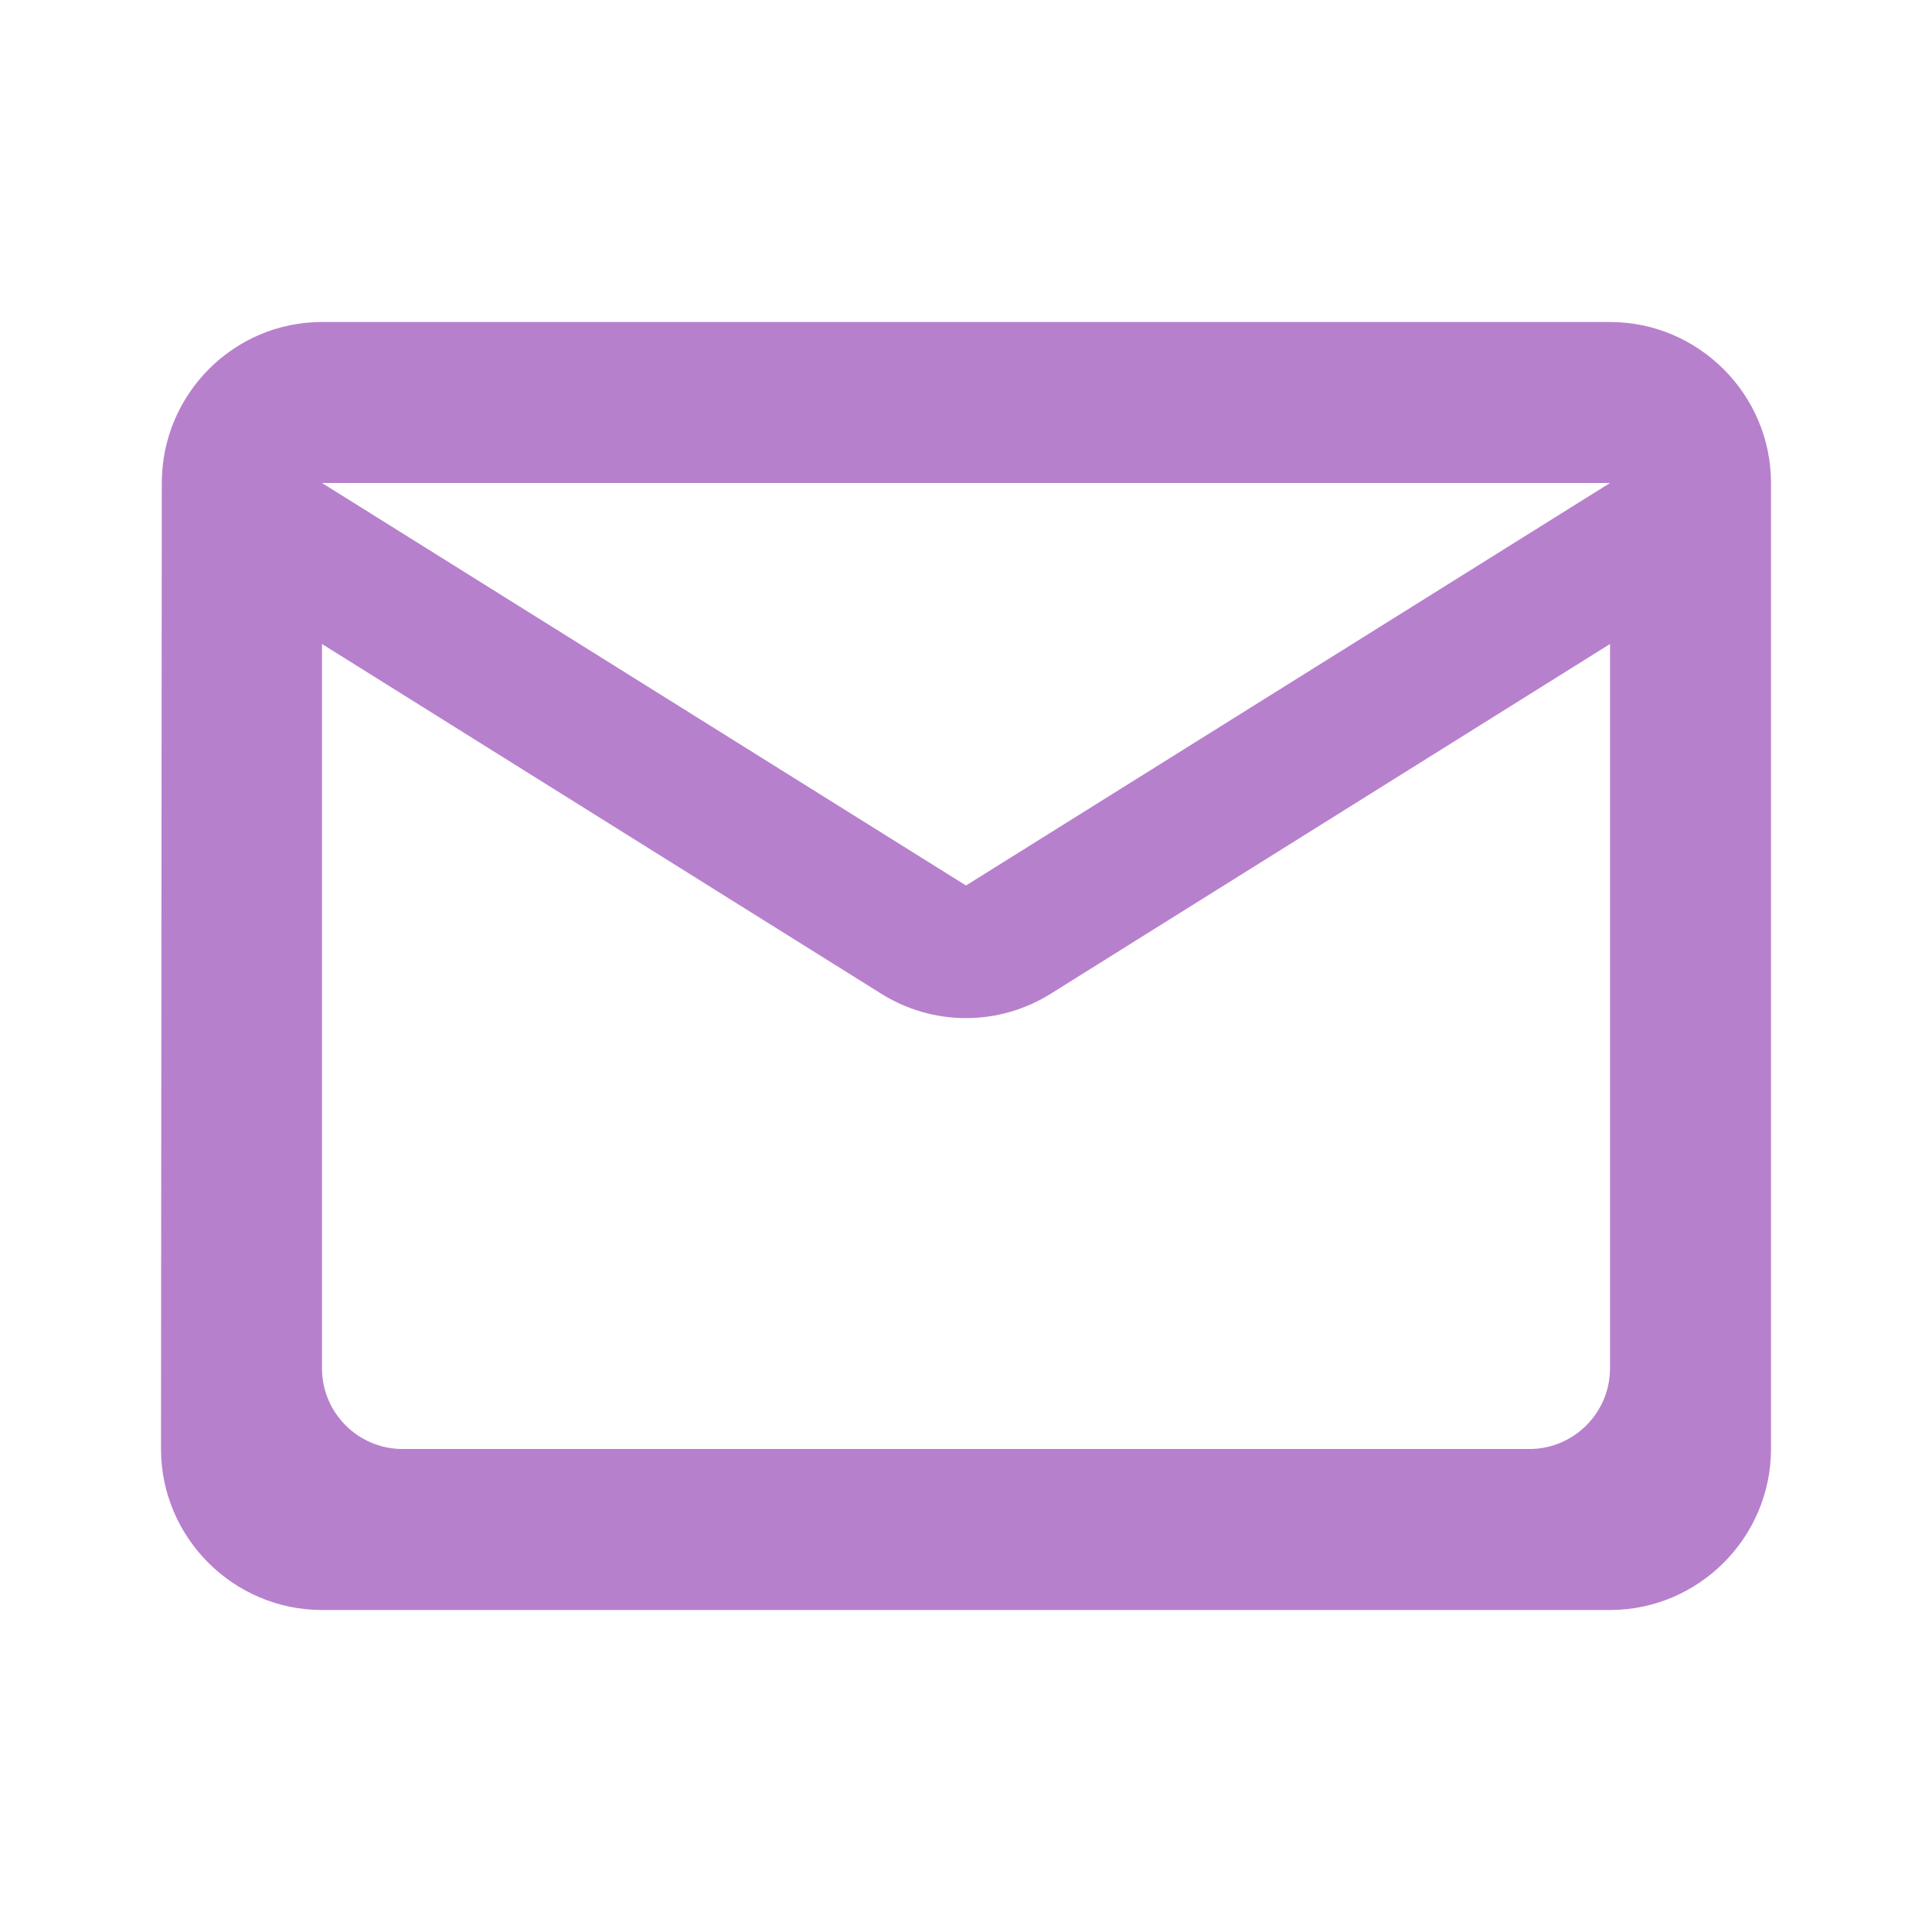
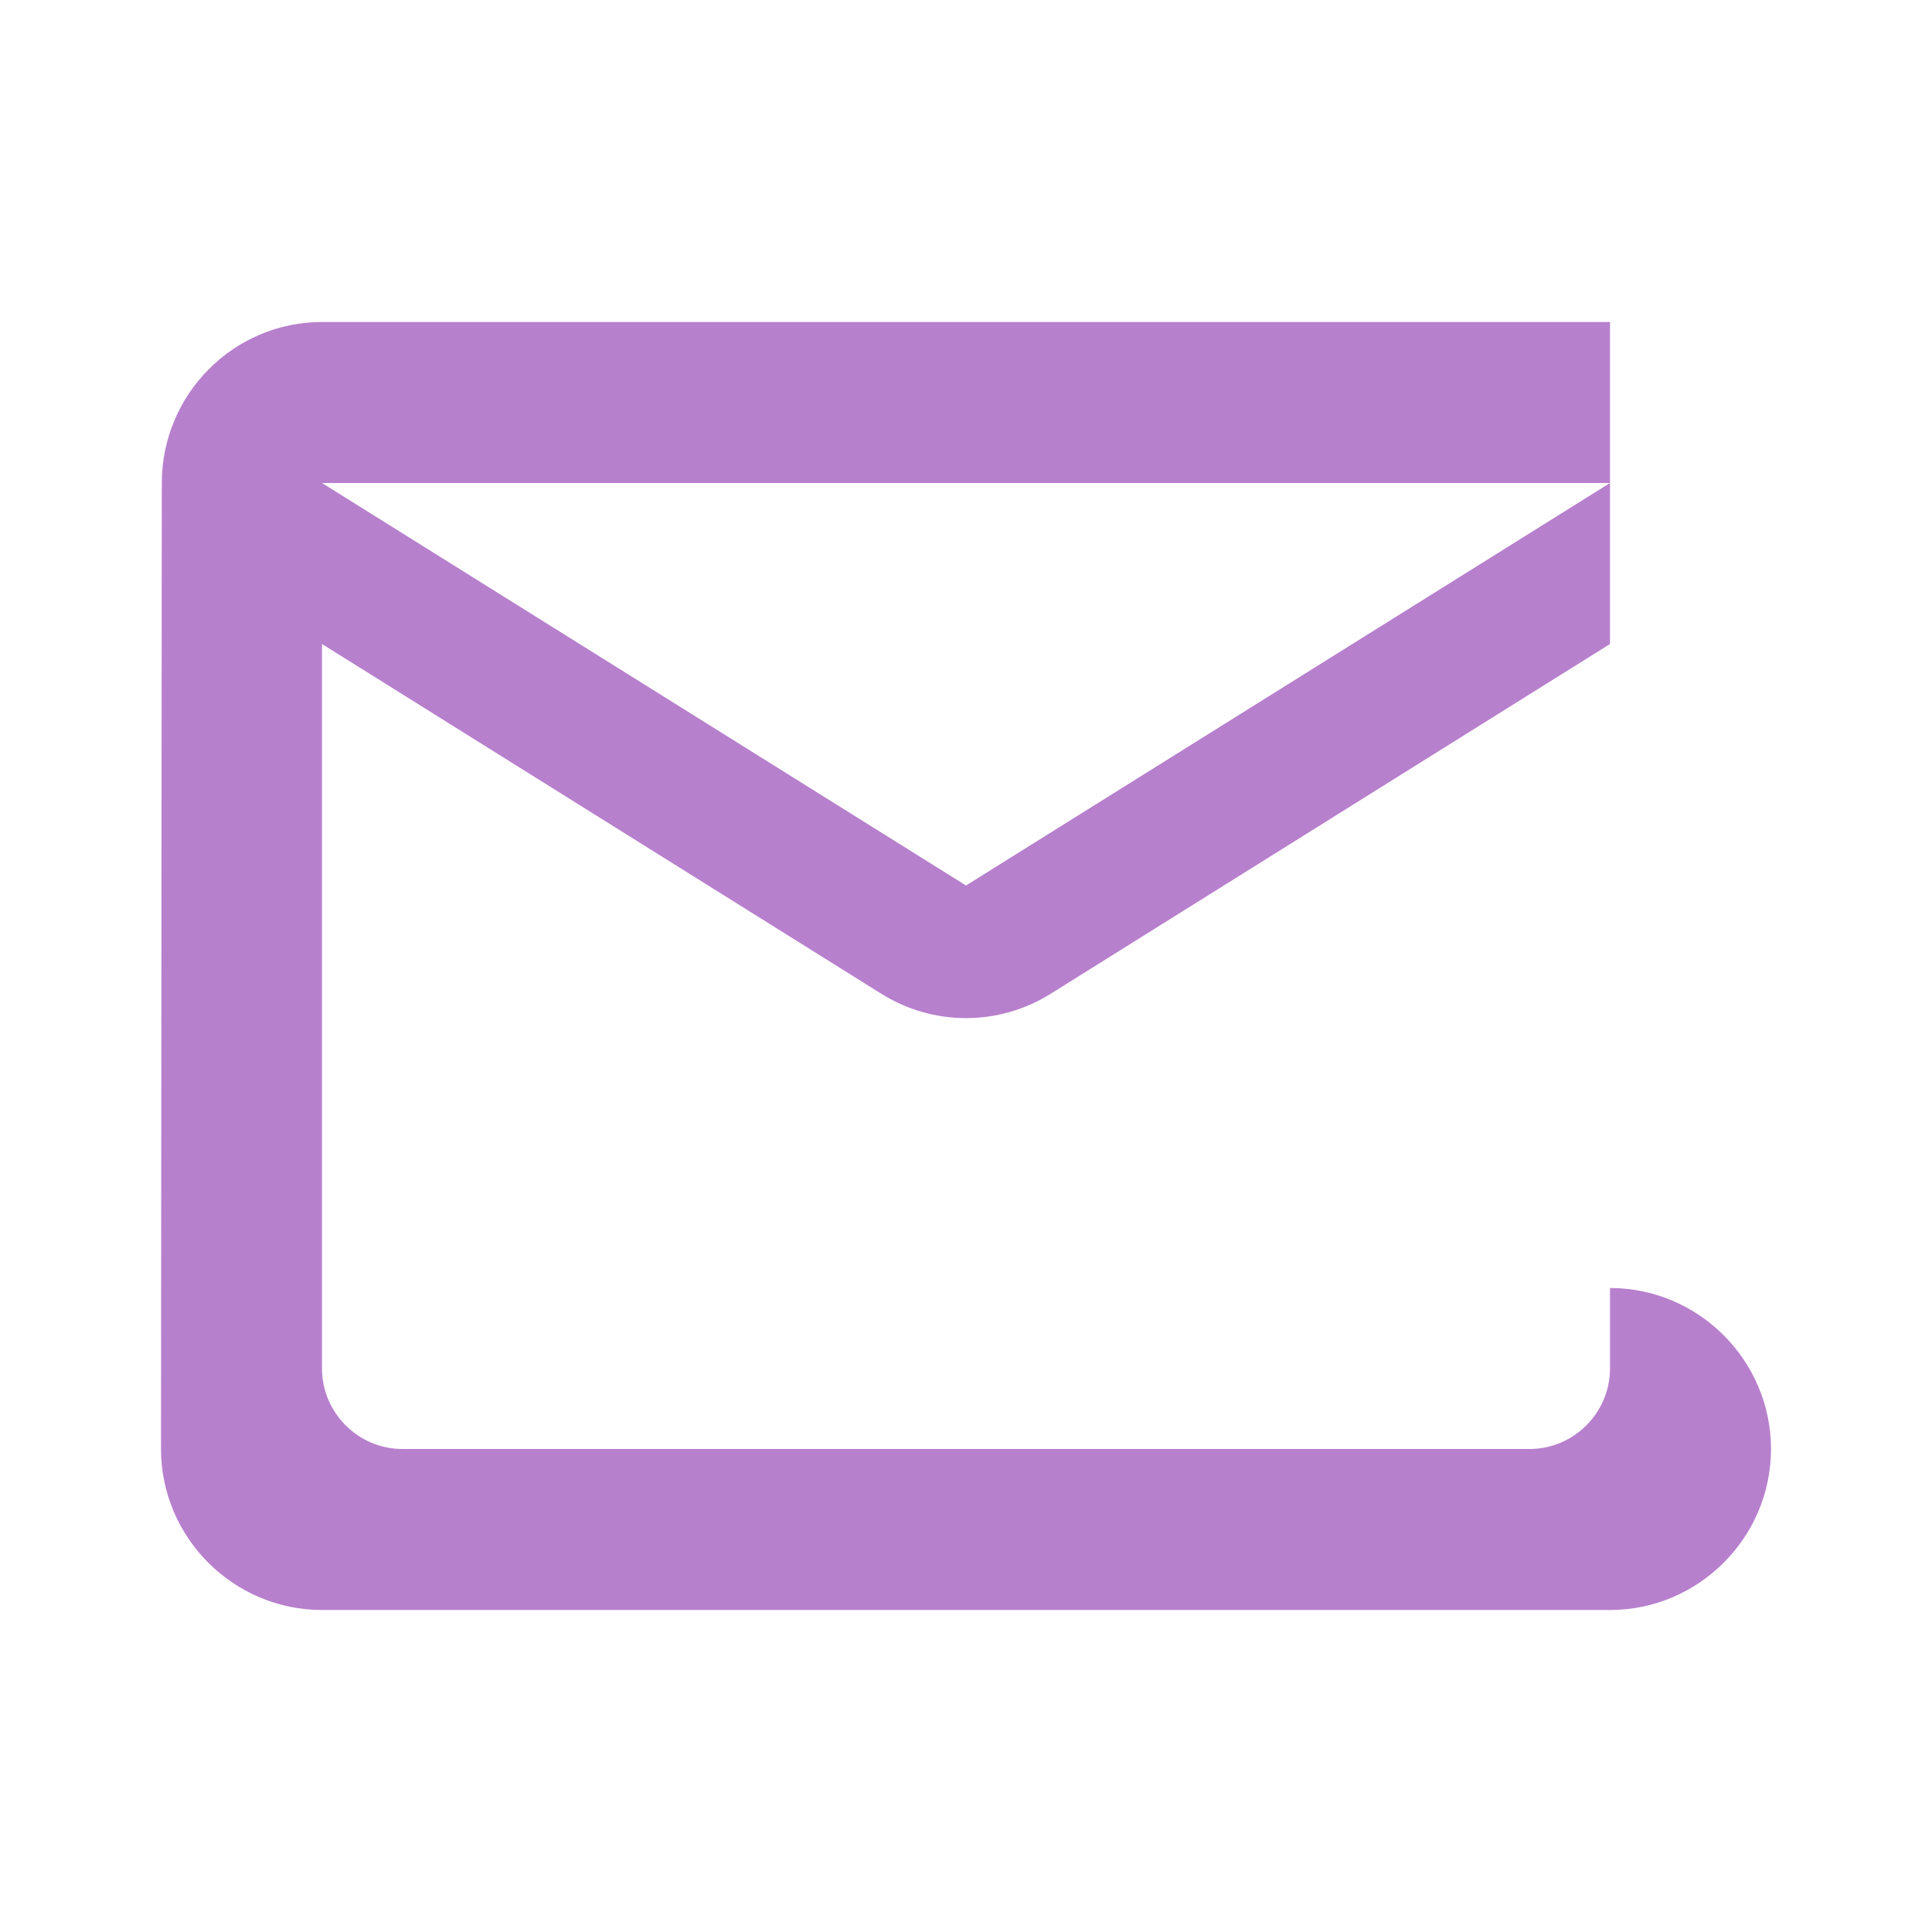
<svg xmlns="http://www.w3.org/2000/svg" viewBox="0 0 24 24" id="mail">
-   <path fill="none" d="M0 0h24v24H0V0z" />
-   <path d="M20 4H4c-1.1 0-1.99.9-1.99 2L2 18c0 1.1.9 2 2 2h16c1.1 0 2-.9 2-2V6c0-1.1-.9-2-2-2zm-1 14H5c-.55 0-1-.45-1-1V8l6.94 4.34c.65.41 1.47.41 2.12 0L20 8v9c0 .55-.45 1-1 1zm-7-7L4 6h16l-8 5z" fill="#b780cd" class="color000000 svgShape" />
+   <path d="M20 4H4c-1.1 0-1.99.9-1.99 2L2 18c0 1.1.9 2 2 2h16c1.1 0 2-.9 2-2c0-1.1-.9-2-2-2zm-1 14H5c-.55 0-1-.45-1-1V8l6.94 4.34c.65.41 1.47.41 2.12 0L20 8v9c0 .55-.45 1-1 1zm-7-7L4 6h16l-8 5z" fill="#b780cd" class="color000000 svgShape" />
</svg>